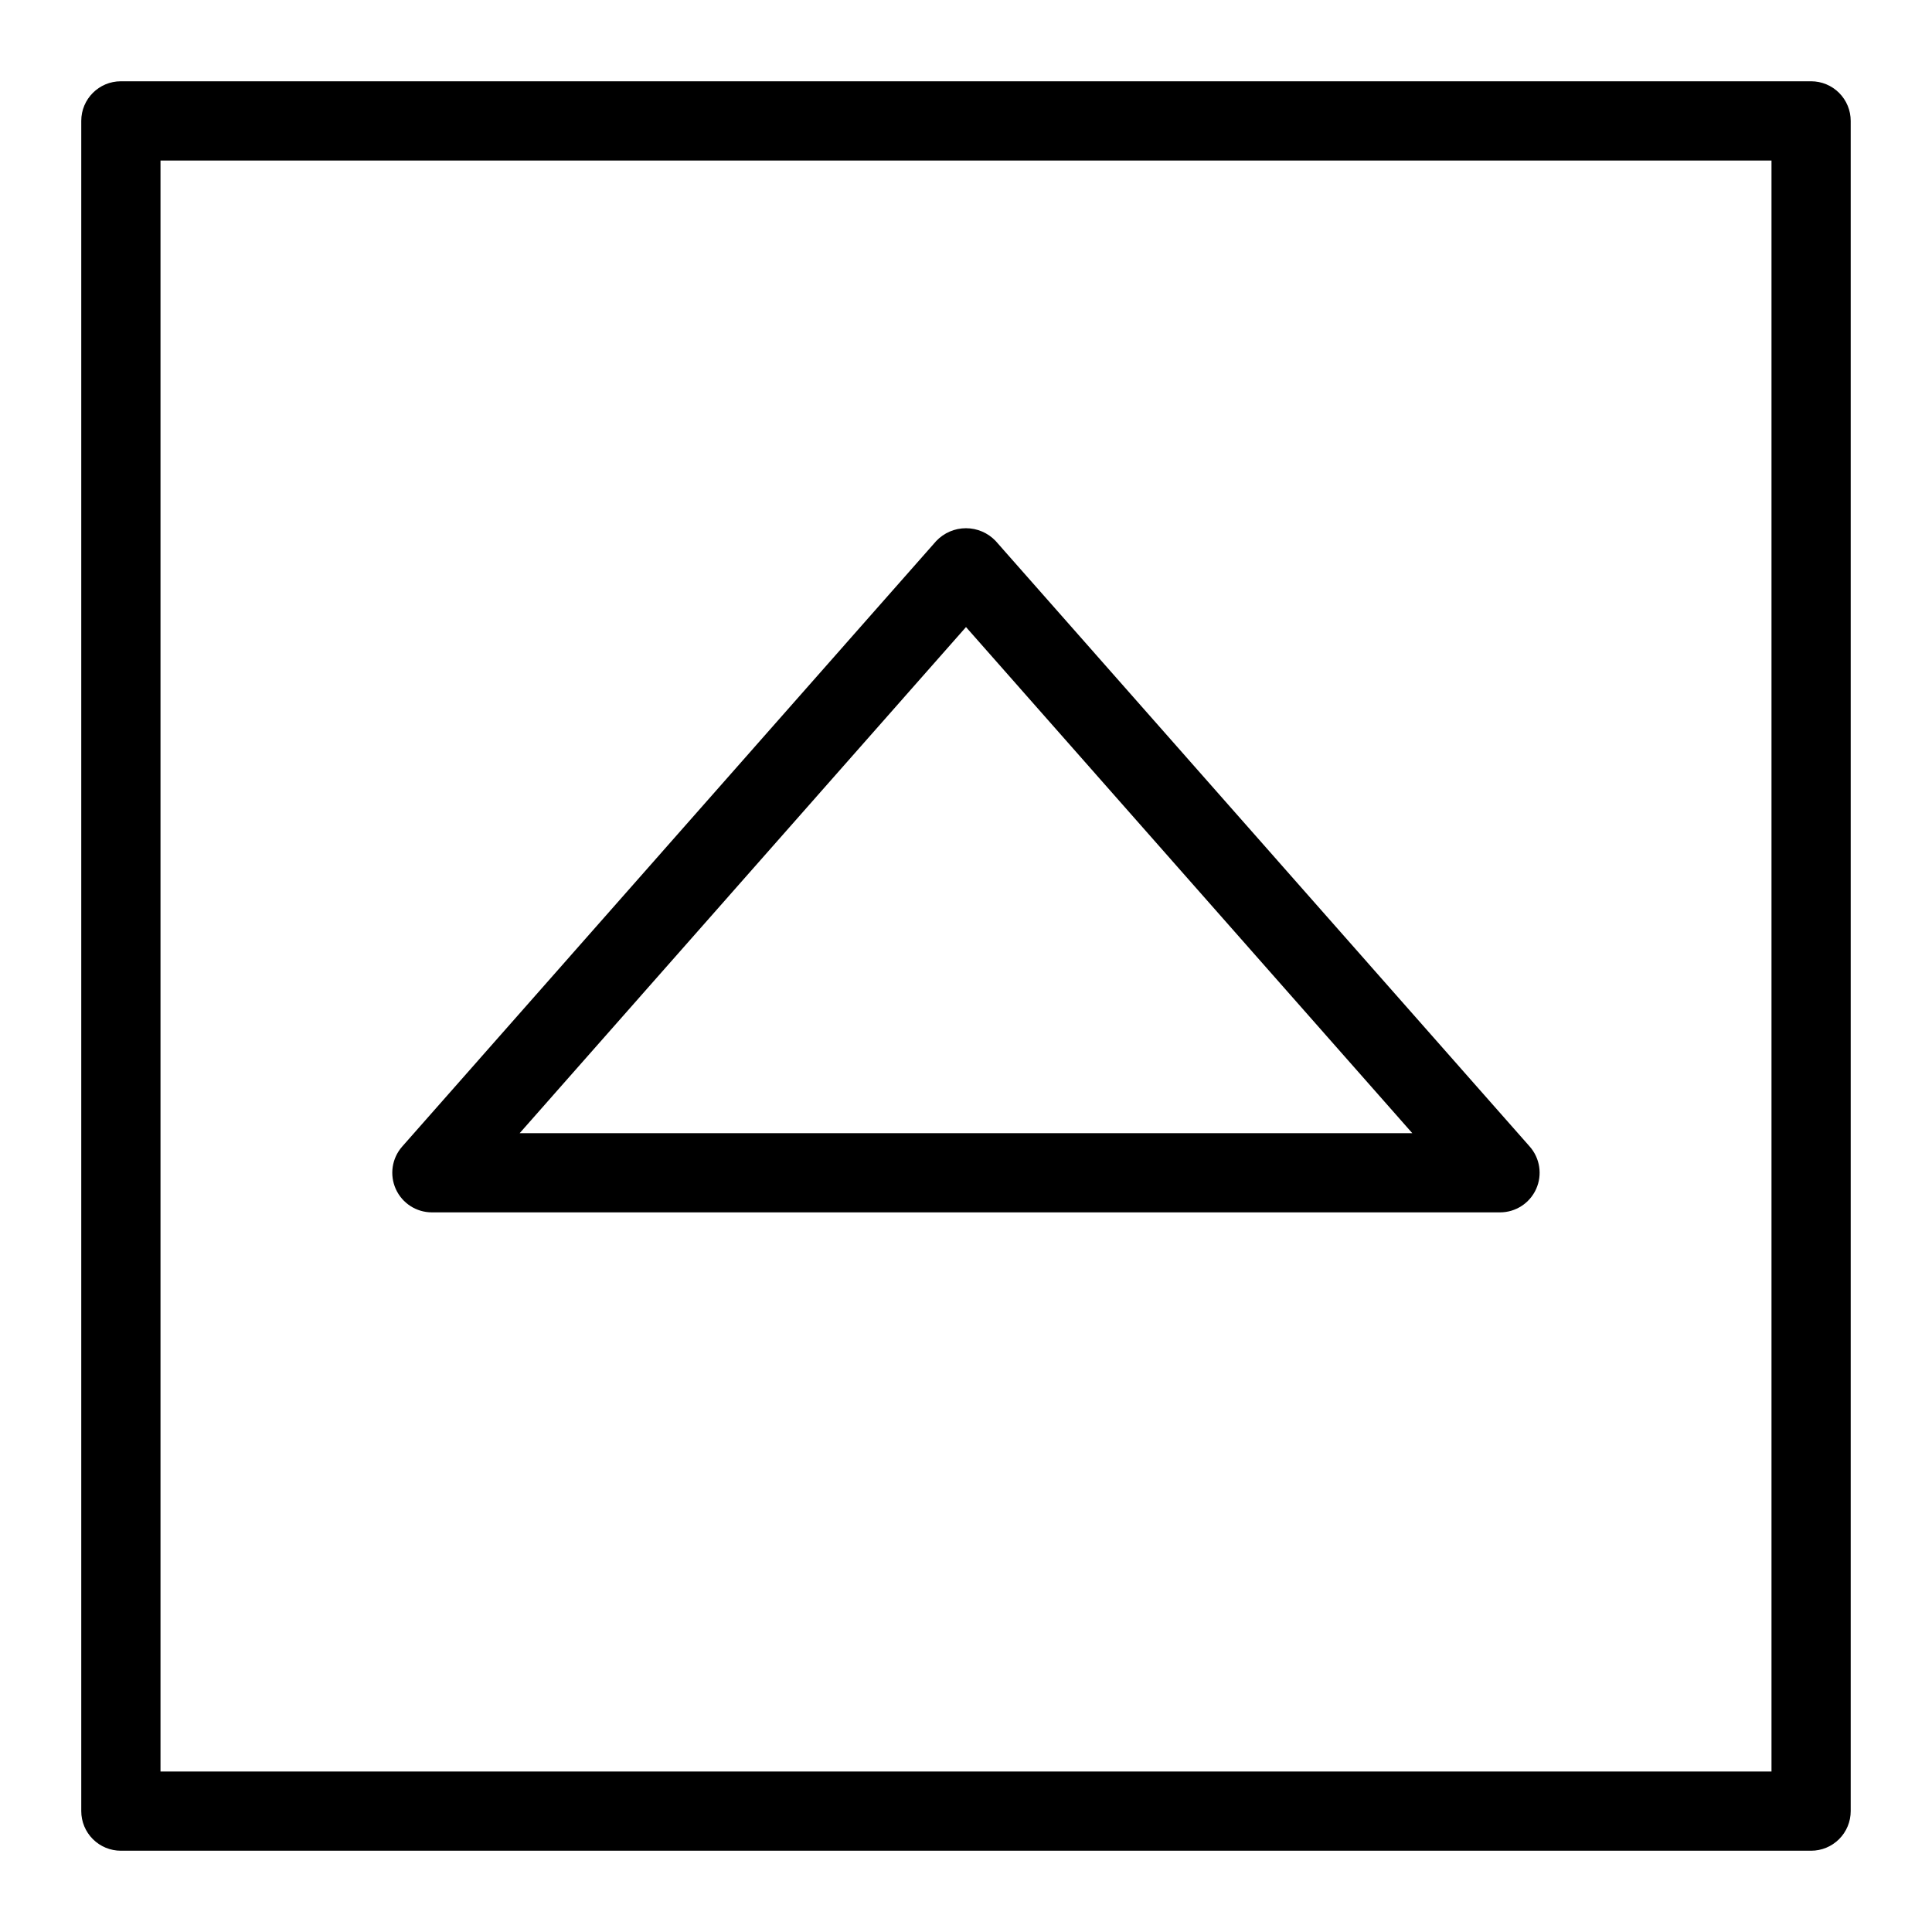
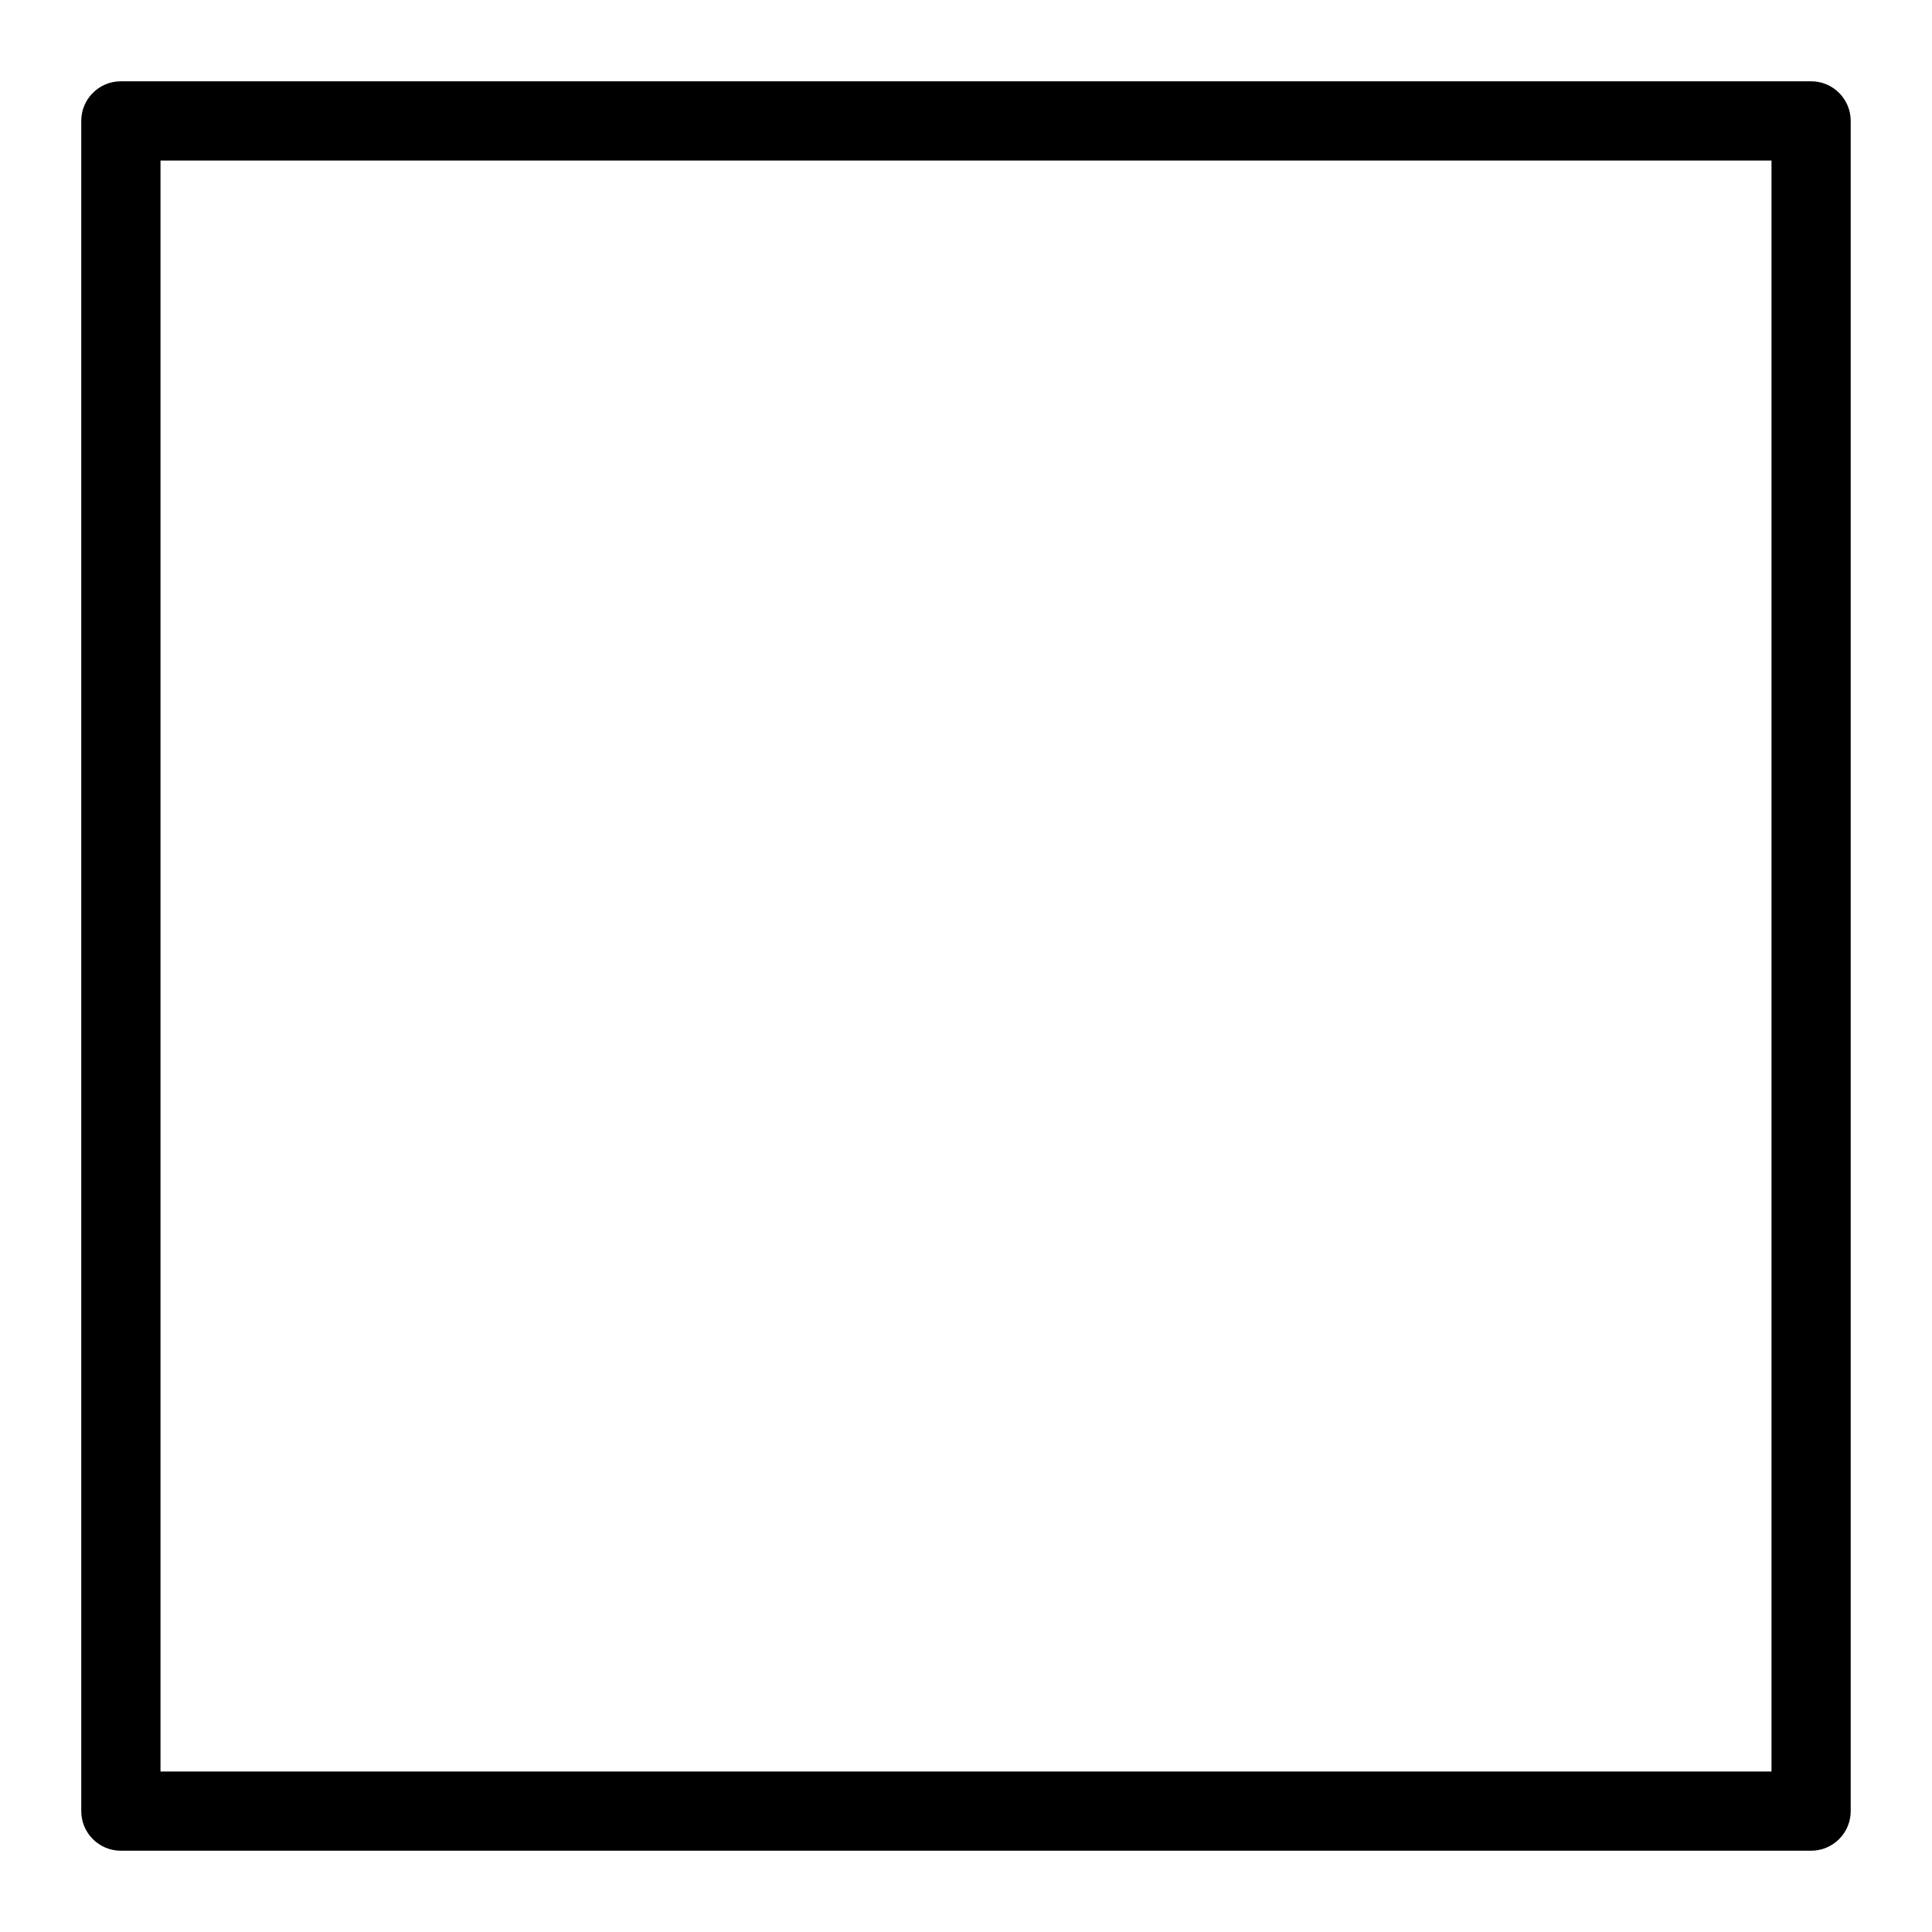
<svg xmlns="http://www.w3.org/2000/svg" fill="#000000" width="800px" height="800px" version="1.1" viewBox="144 144 512 512">
  <g>
-     <path d="m258.47 465.29h283.05c4.125 0 7.871-2.418 9.566-6.18 1.699-3.762 1.035-8.168-1.695-11.262l-141.53-160.48c-2.051-2.16-4.894-3.383-7.871-3.383s-5.824 1.223-7.875 3.383l-141.53 160.48c-2.731 3.094-3.394 7.5-1.695 11.262 1.699 3.762 5.441 6.18 9.57 6.18zm141.53-155.11 118.27 134.12h-236.55z" />
    <path d="m623.96 165.54h-447.93c-5.797 0-10.496 4.699-10.496 10.496v447.93c0 2.785 1.105 5.453 3.074 7.422s4.637 3.074 7.422 3.074h447.93c2.785 0 5.453-1.105 7.422-3.074s3.074-4.637 3.074-7.422v-447.93c0-2.785-1.105-5.453-3.074-7.422s-4.637-3.074-7.422-3.074zm-10.496 447.93h-426.93v-426.93h426.93z" />
  </g>
</svg>